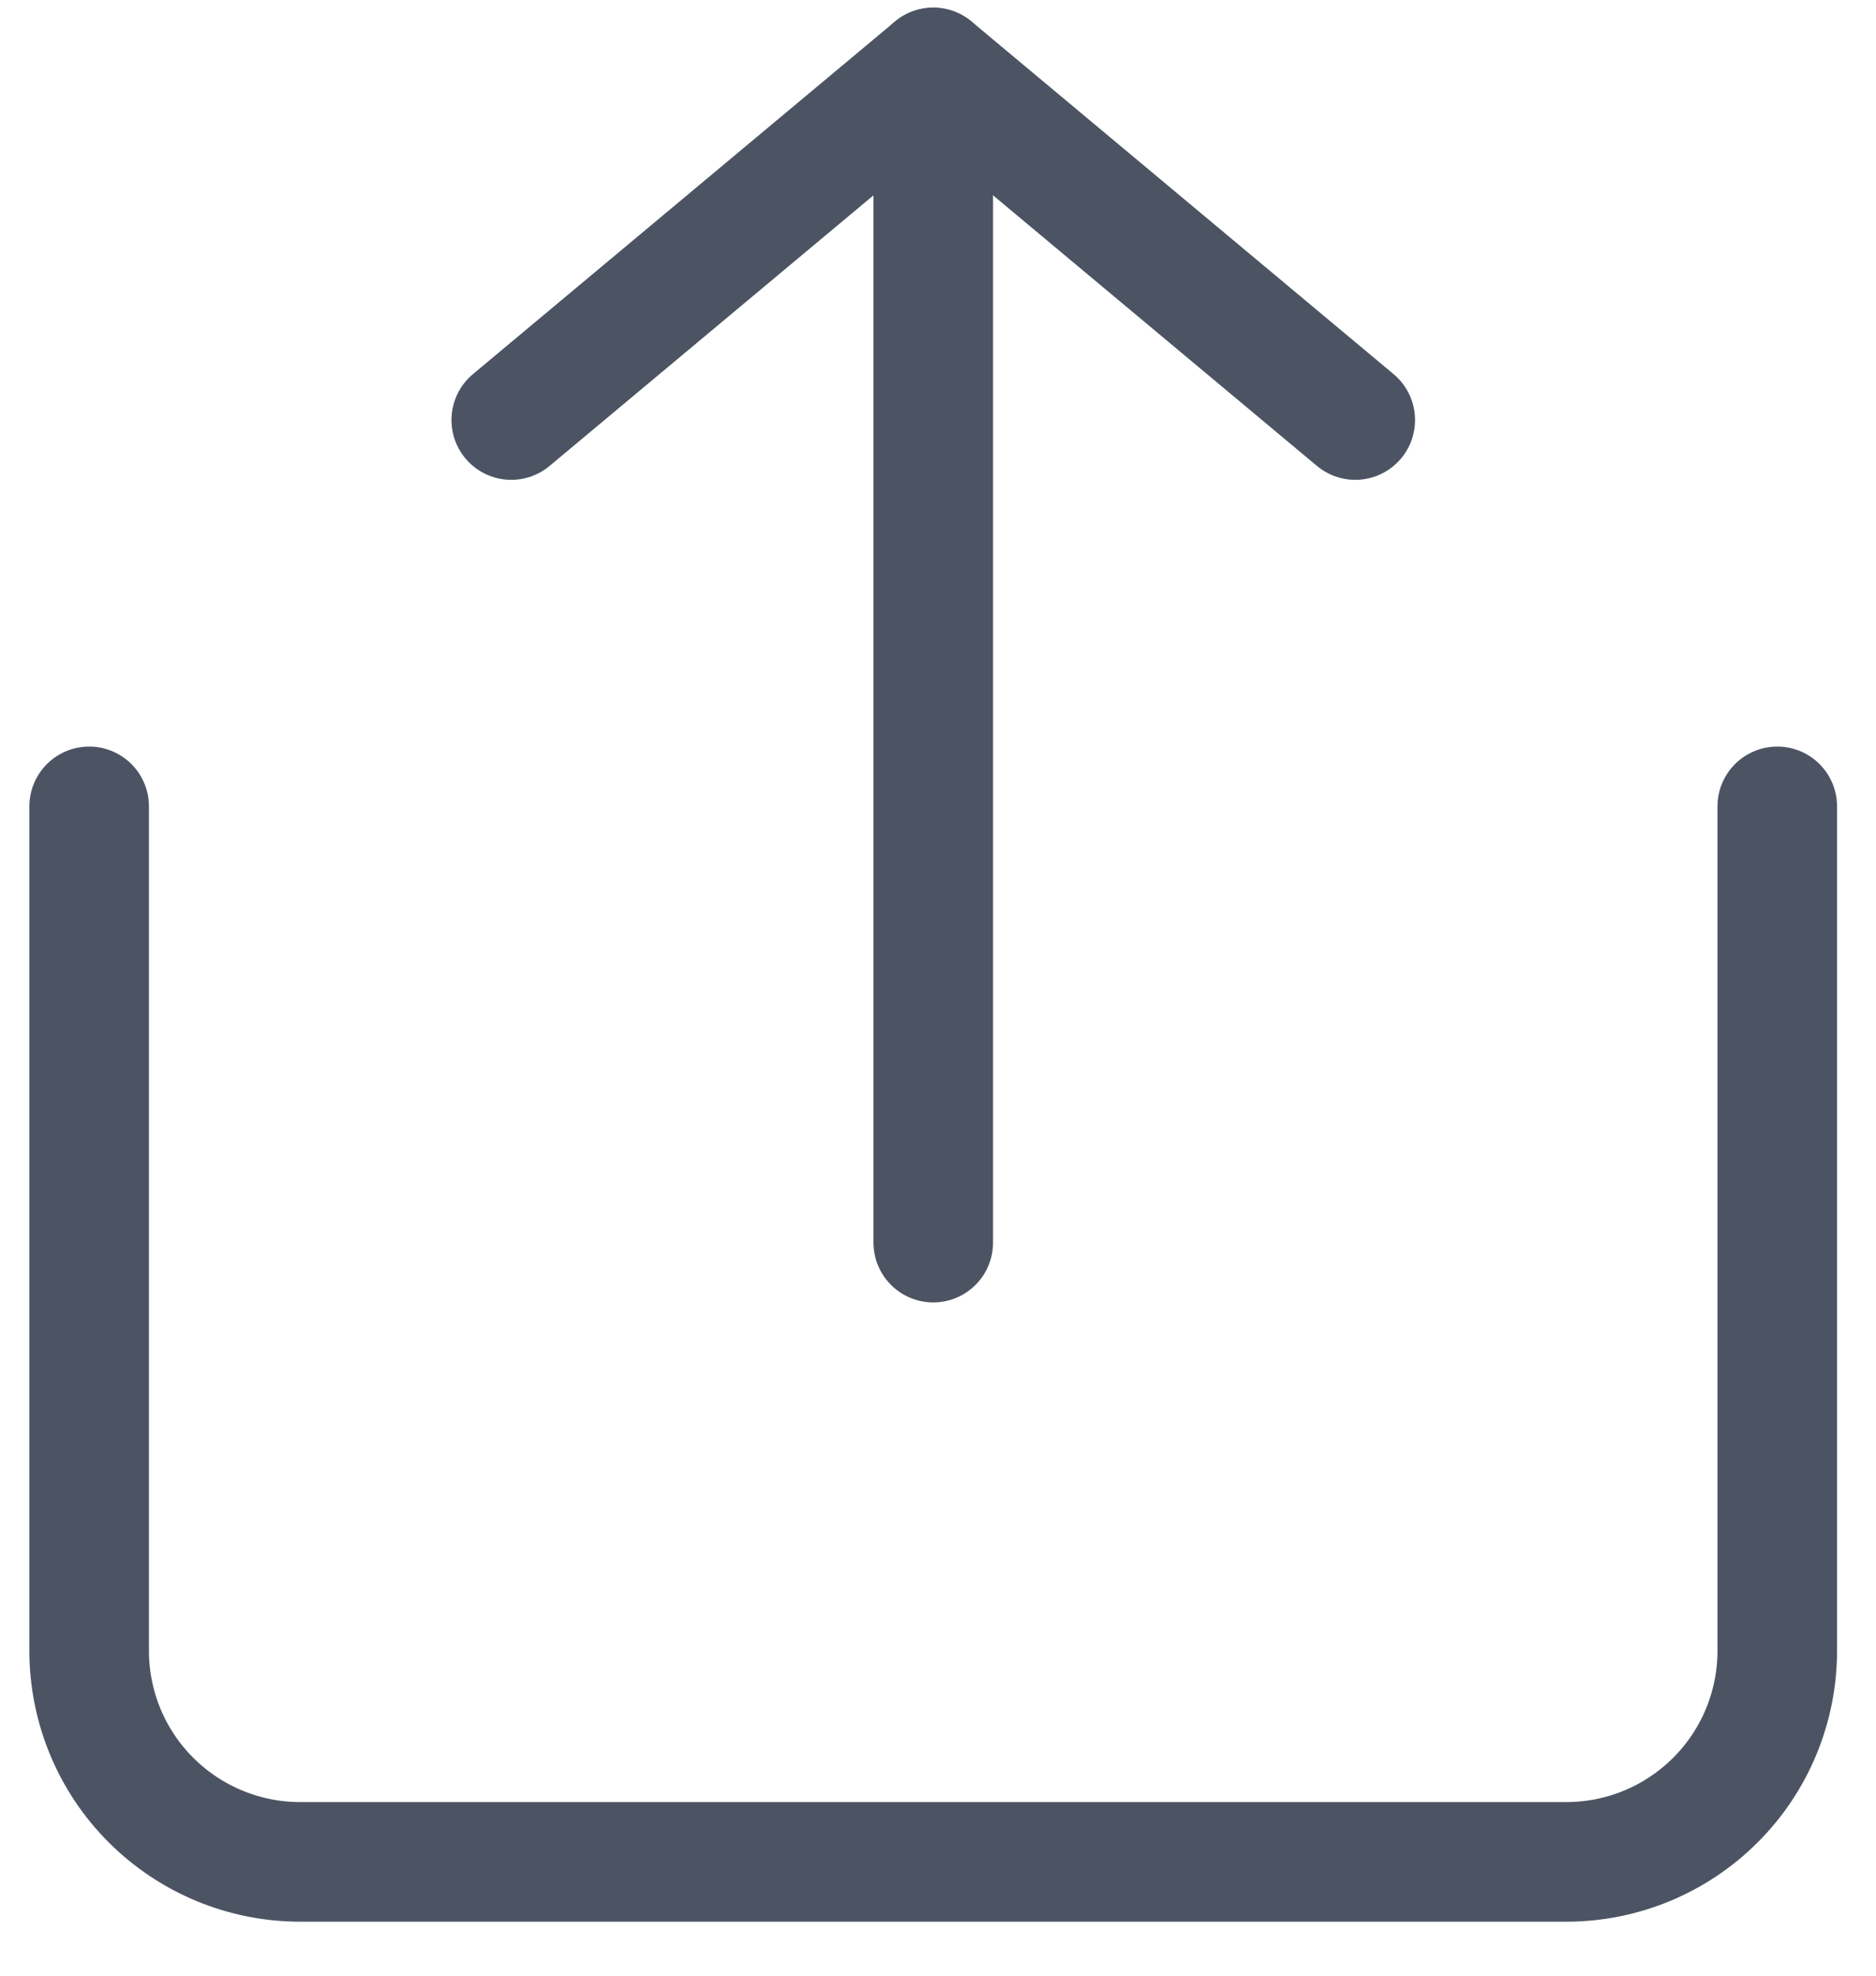
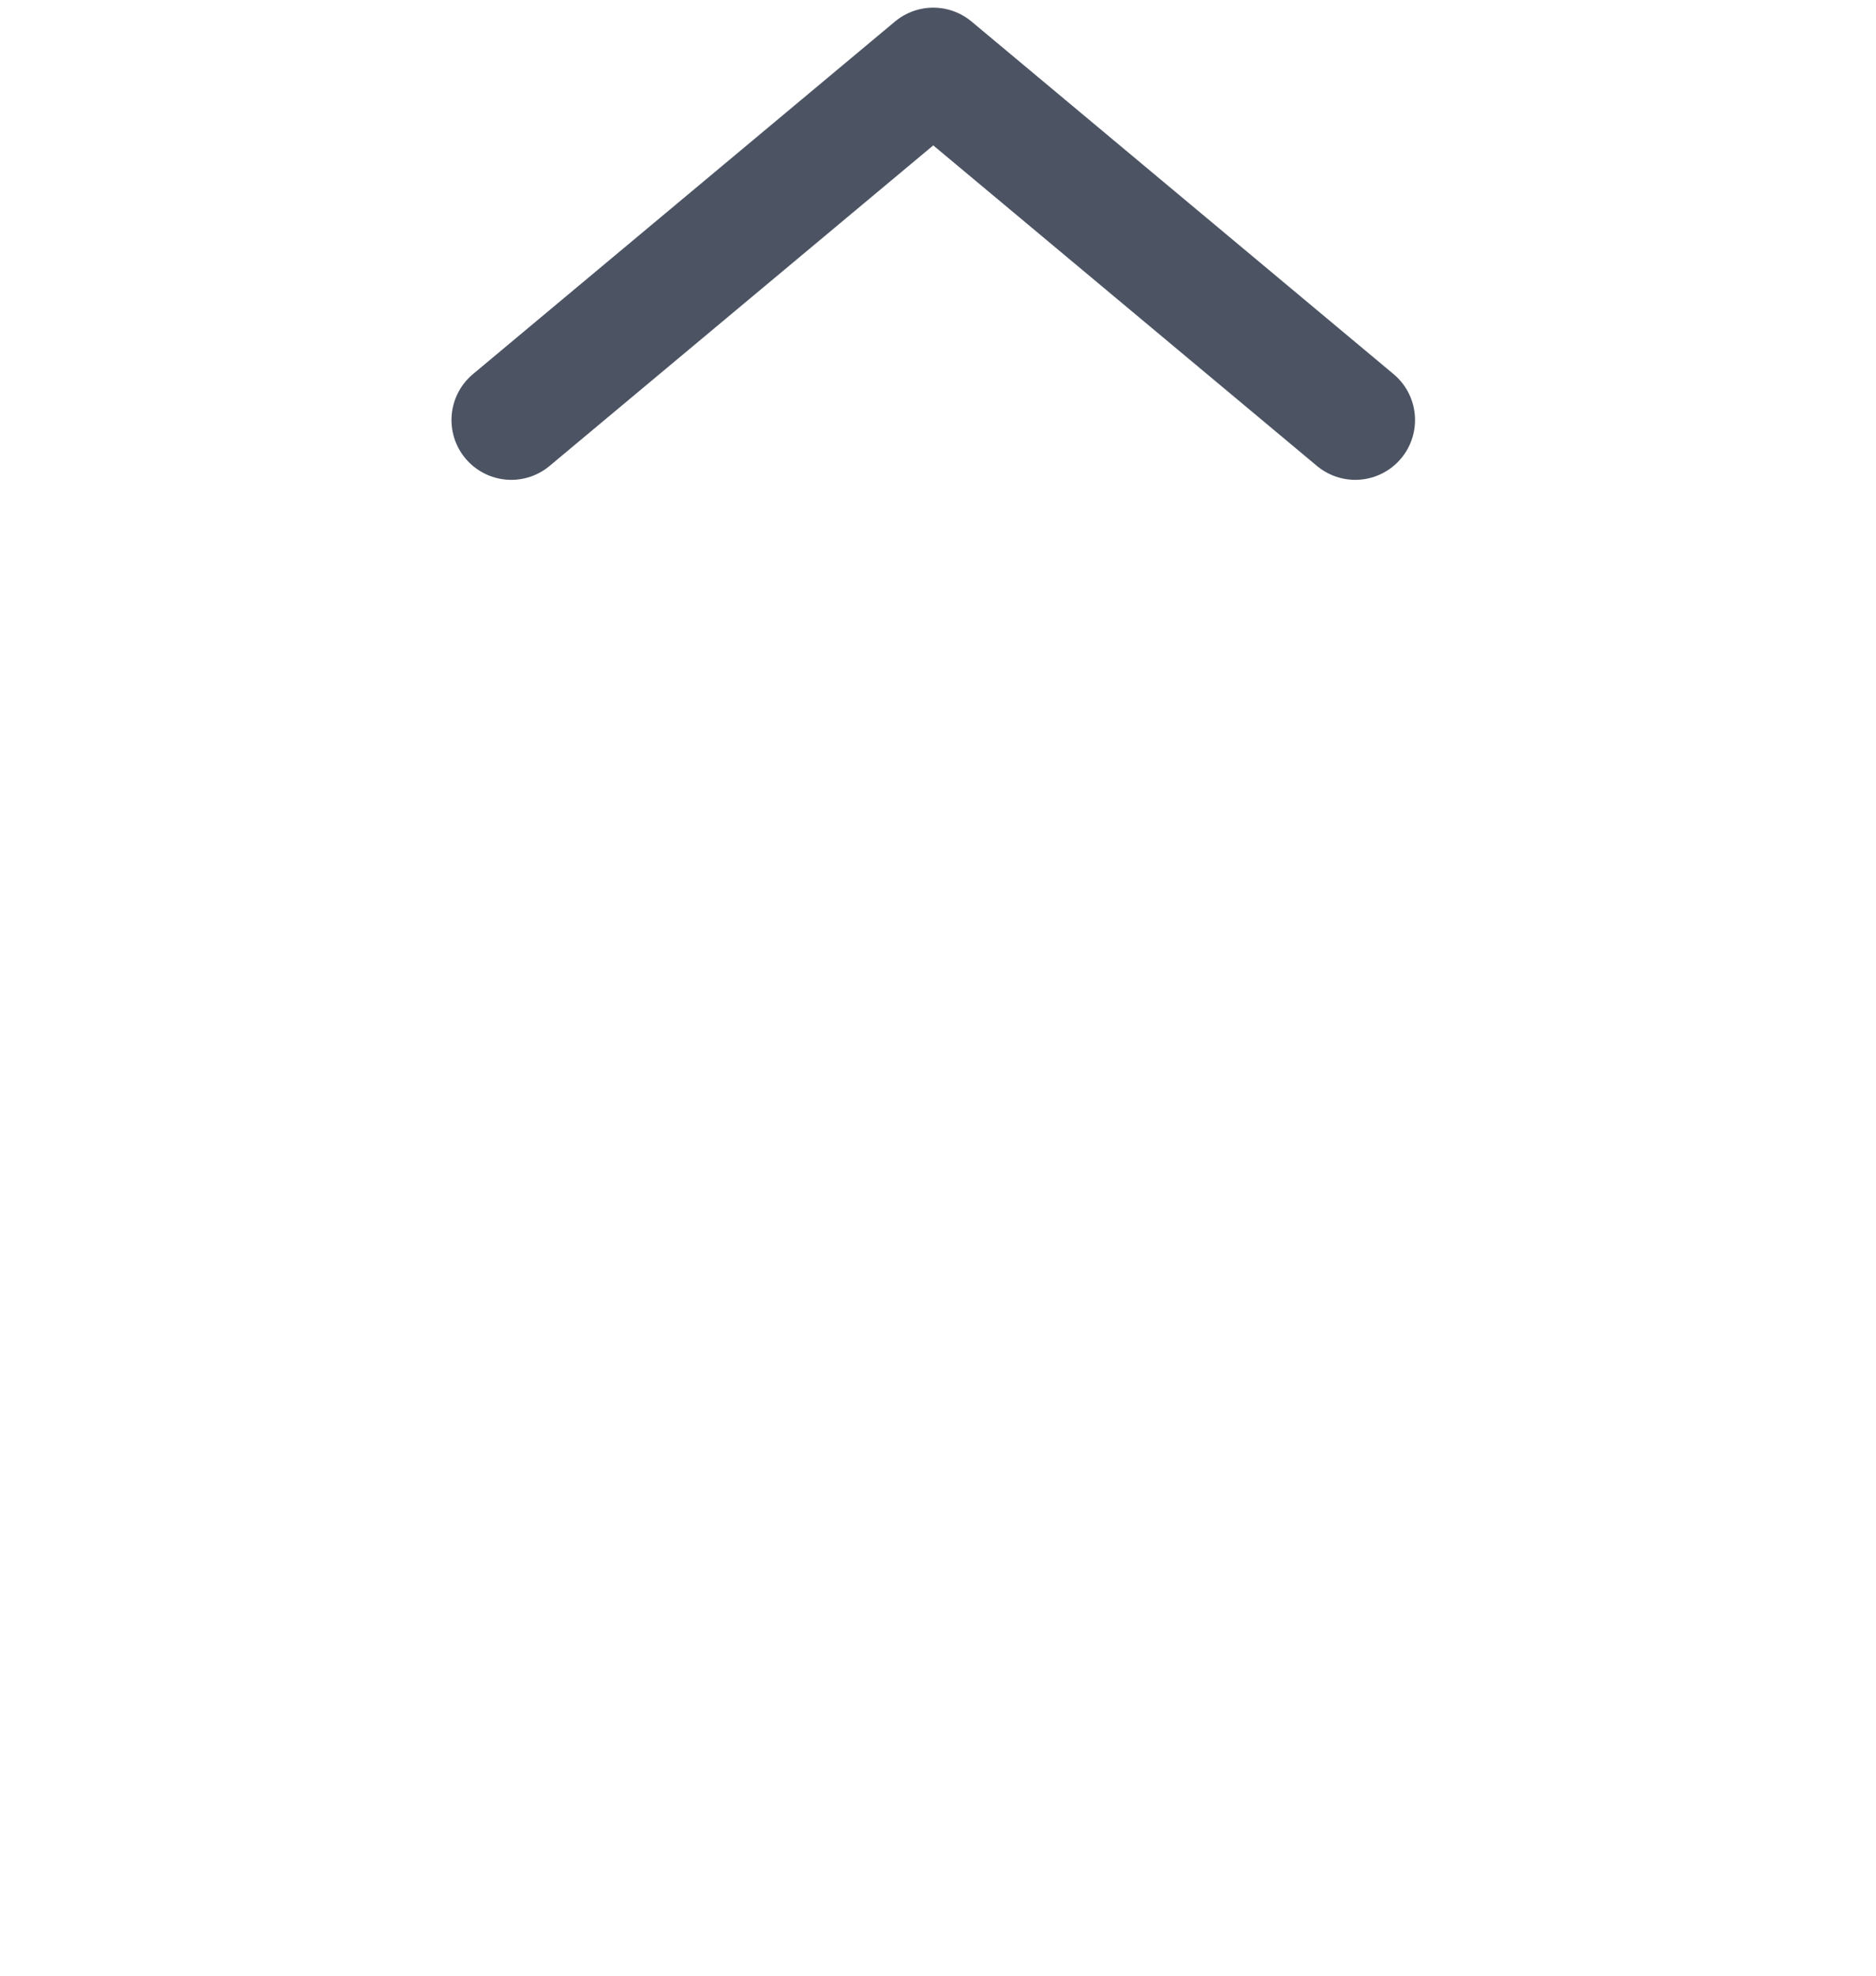
<svg xmlns="http://www.w3.org/2000/svg" width="19" height="20" viewBox="0 0 19 20" fill="none">
-   <path d="M0.903 8.163V16.711C0.903 17.278 1.128 17.822 1.529 18.222C1.93 18.623 2.474 18.848 3.04 18.848H15.863C16.43 18.848 16.973 18.623 17.374 18.222C17.775 17.822 18 17.278 18 16.711V8.163" stroke="#4C5464" stroke-width="1.211" stroke-linecap="round" stroke-linejoin="round" />
  <path d="M13.726 4.252L9.452 0.683L5.178 4.252" stroke="#4C5464" stroke-width="1.211" stroke-linecap="round" stroke-linejoin="round" />
-   <path d="M9.452 0.683V12.579" stroke="#4C5464" stroke-width="1.211" stroke-linecap="round" stroke-linejoin="round" />
</svg>